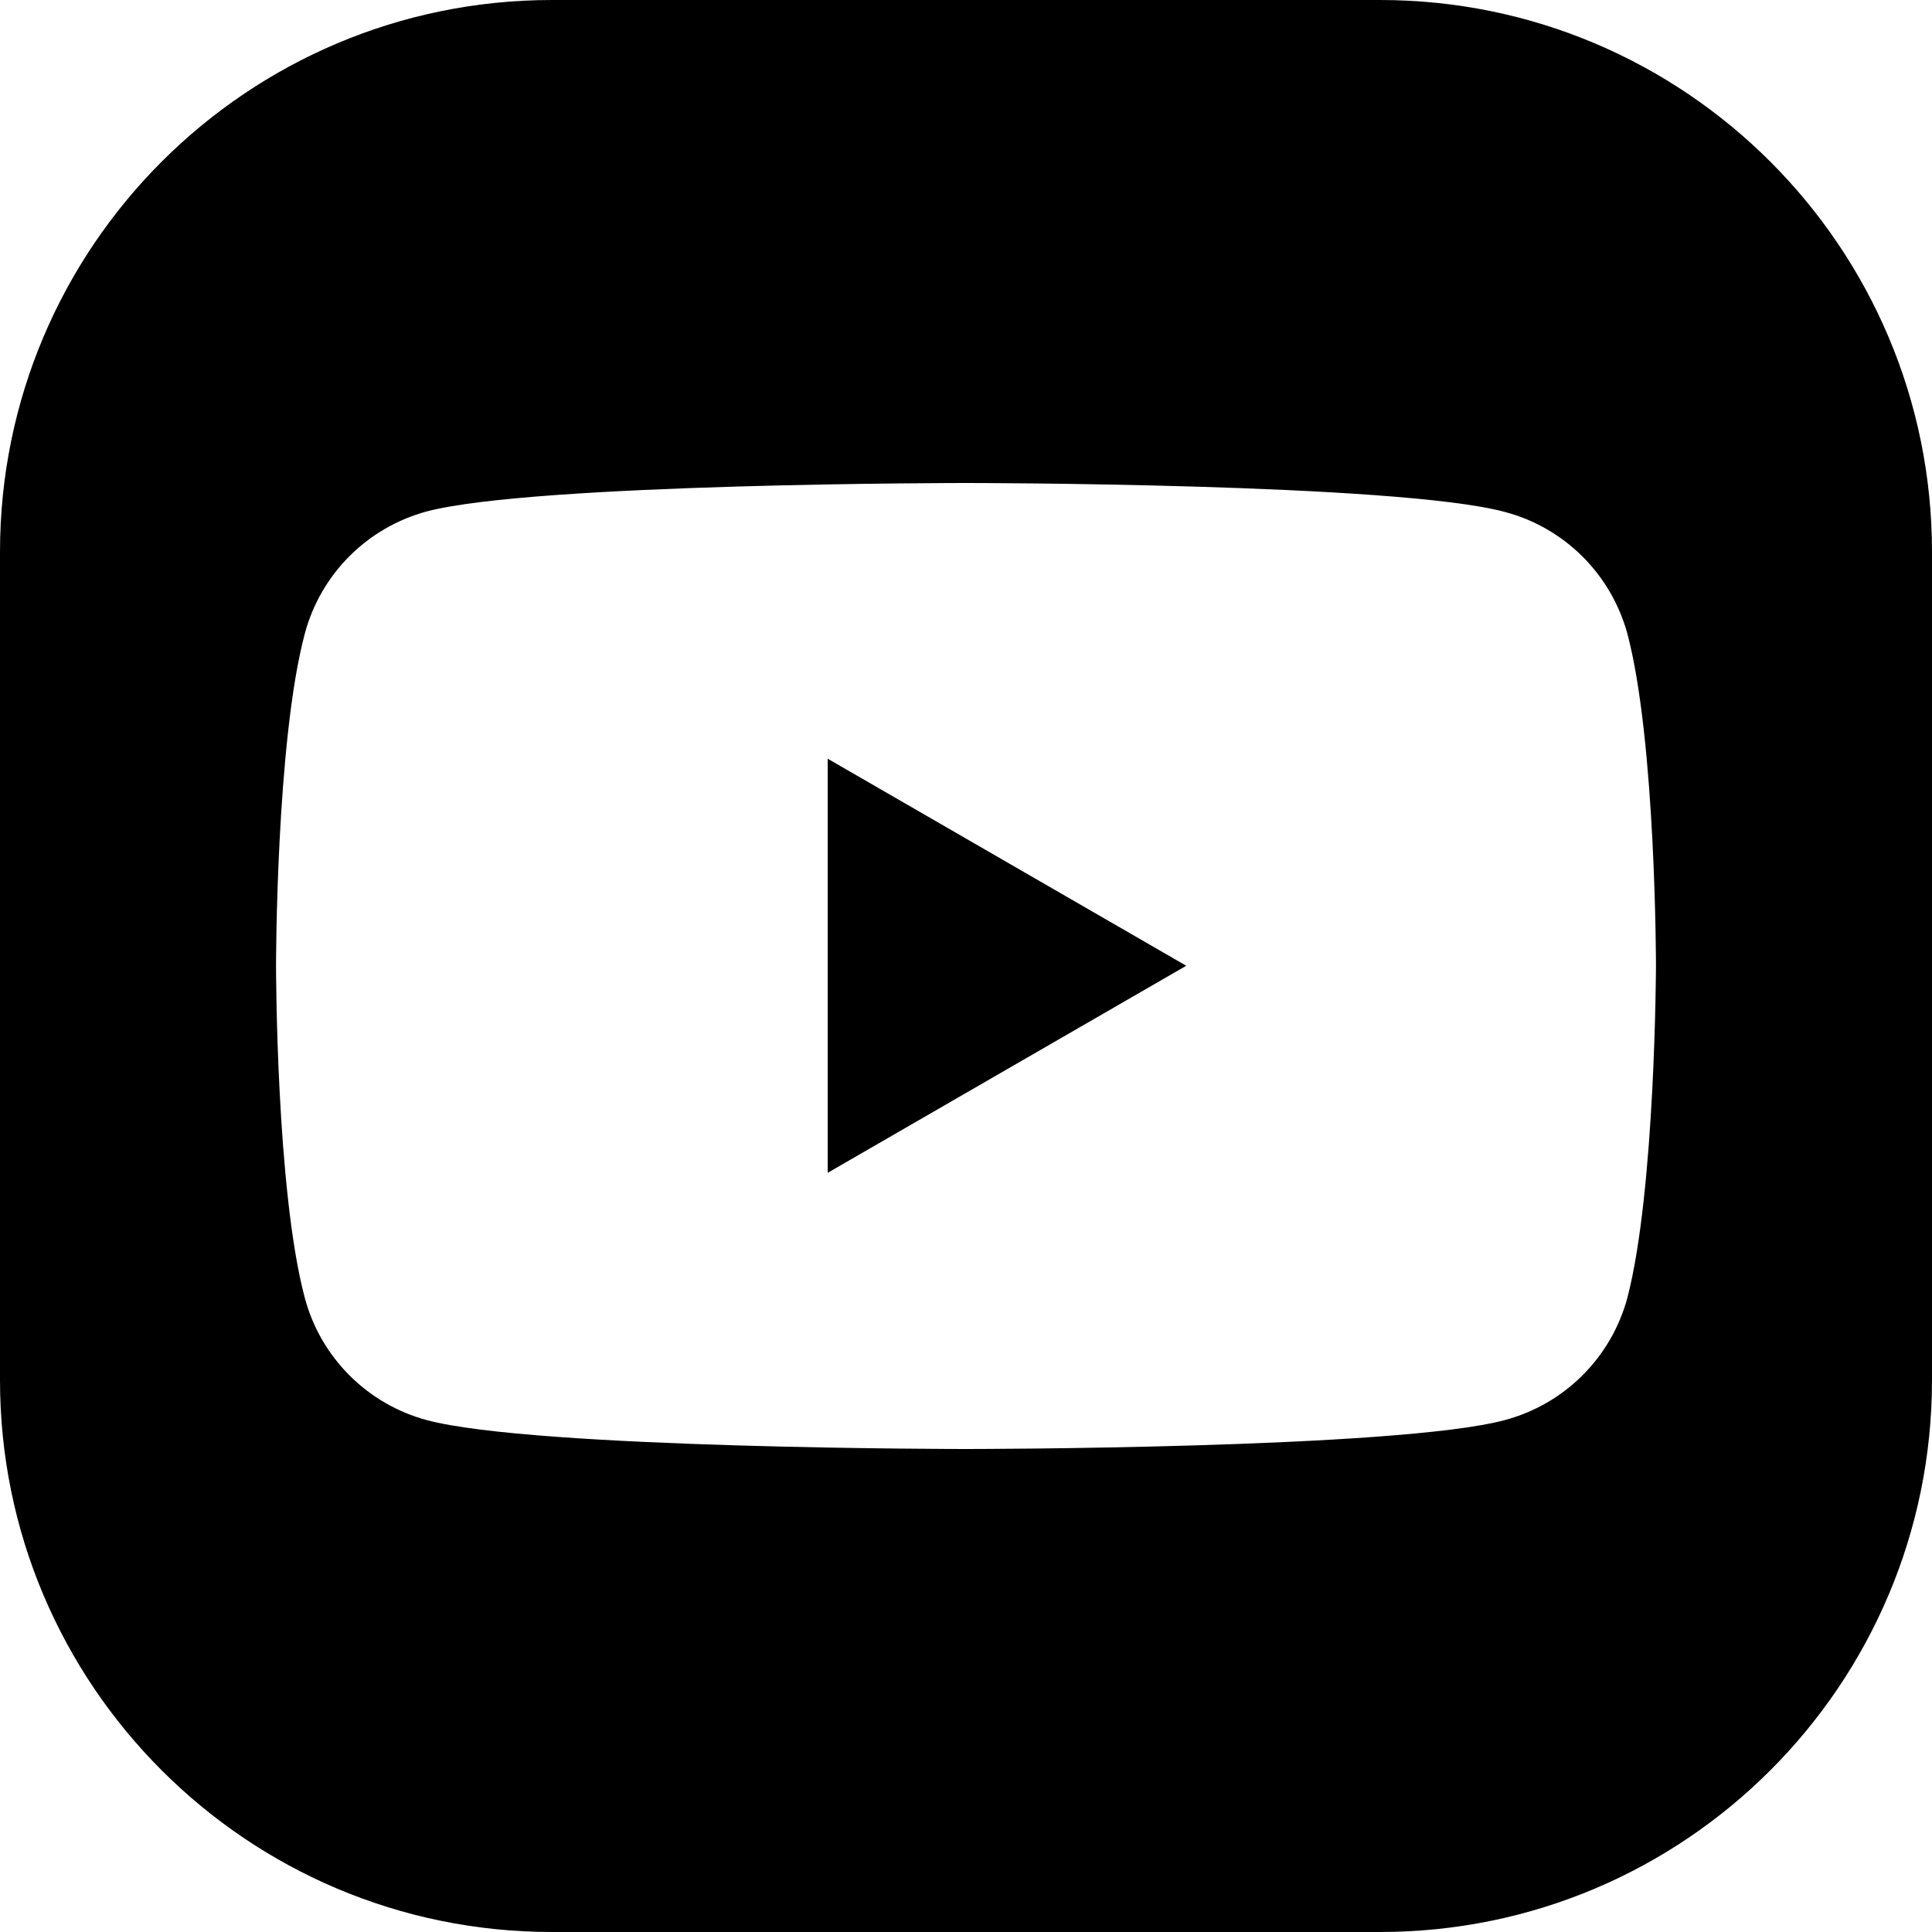
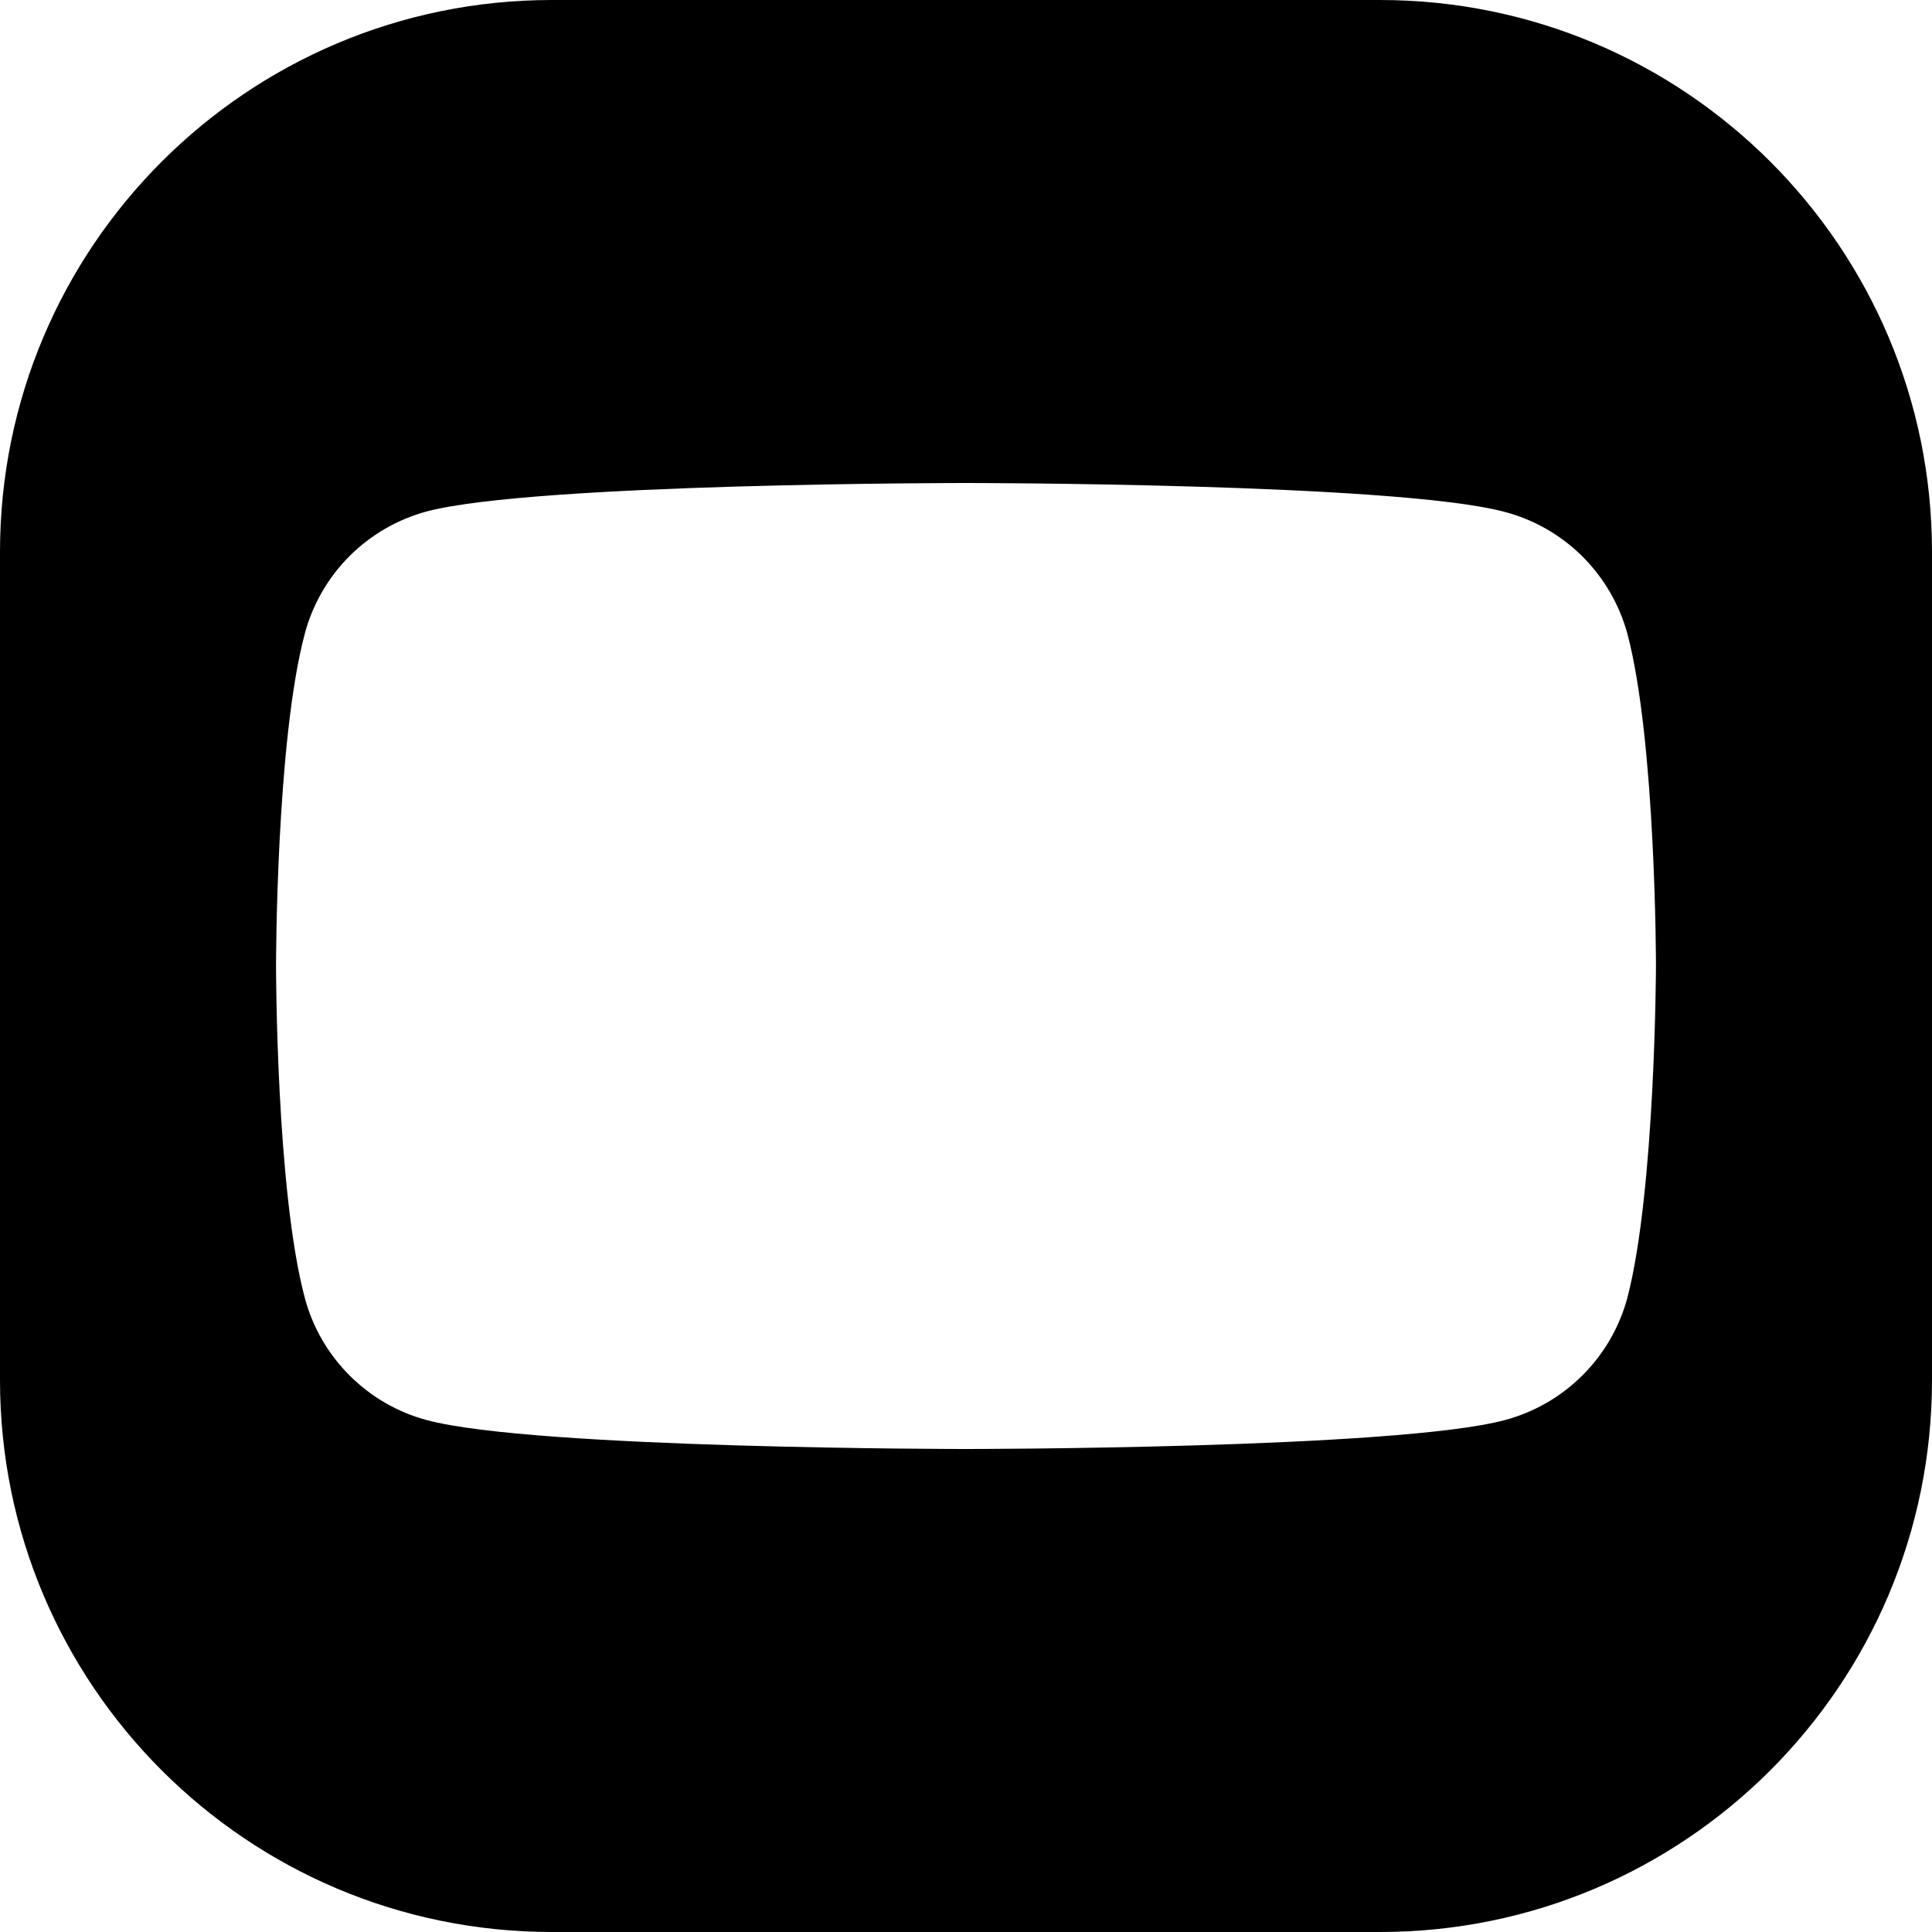
<svg xmlns="http://www.w3.org/2000/svg" width="24" height="24" viewBox="0 0 24 24" fill="none">
-   <path d="M14.736 11.997L10.282 14.569V9.425L14.736 11.997Z" fill="black" />
  <path fill-rule="evenodd" clip-rule="evenodd" d="M0 6.857C0 3.07 3.07 0 6.857 0H17.143C20.93 0 24 3.07 24 6.857V17.143C24 20.93 20.93 24 17.143 24H6.857C3.07 24 0 20.93 0 17.143V6.857ZM20.215 16.125C20.116 16.489 19.924 16.821 19.656 17.087C19.389 17.353 19.057 17.544 18.692 17.641C17.355 18 11.996 18 11.996 18C11.996 18 6.636 18 5.302 17.641C4.939 17.544 4.608 17.352 4.342 17.086C4.076 16.82 3.884 16.489 3.787 16.125C3.429 14.788 3.429 11.997 3.429 11.997C3.429 11.997 3.429 9.206 3.787 7.869C3.884 7.506 4.076 7.174 4.342 6.908C4.608 6.642 4.939 6.451 5.302 6.353C6.638 6 11.996 6 11.996 6C11.996 6 17.357 6 18.692 6.359C19.056 6.455 19.388 6.645 19.655 6.91C19.922 7.175 20.115 7.506 20.215 7.869C20.571 9.206 20.571 11.997 20.571 11.997C20.571 11.997 20.564 14.788 20.215 16.125Z" fill="black" />
</svg>